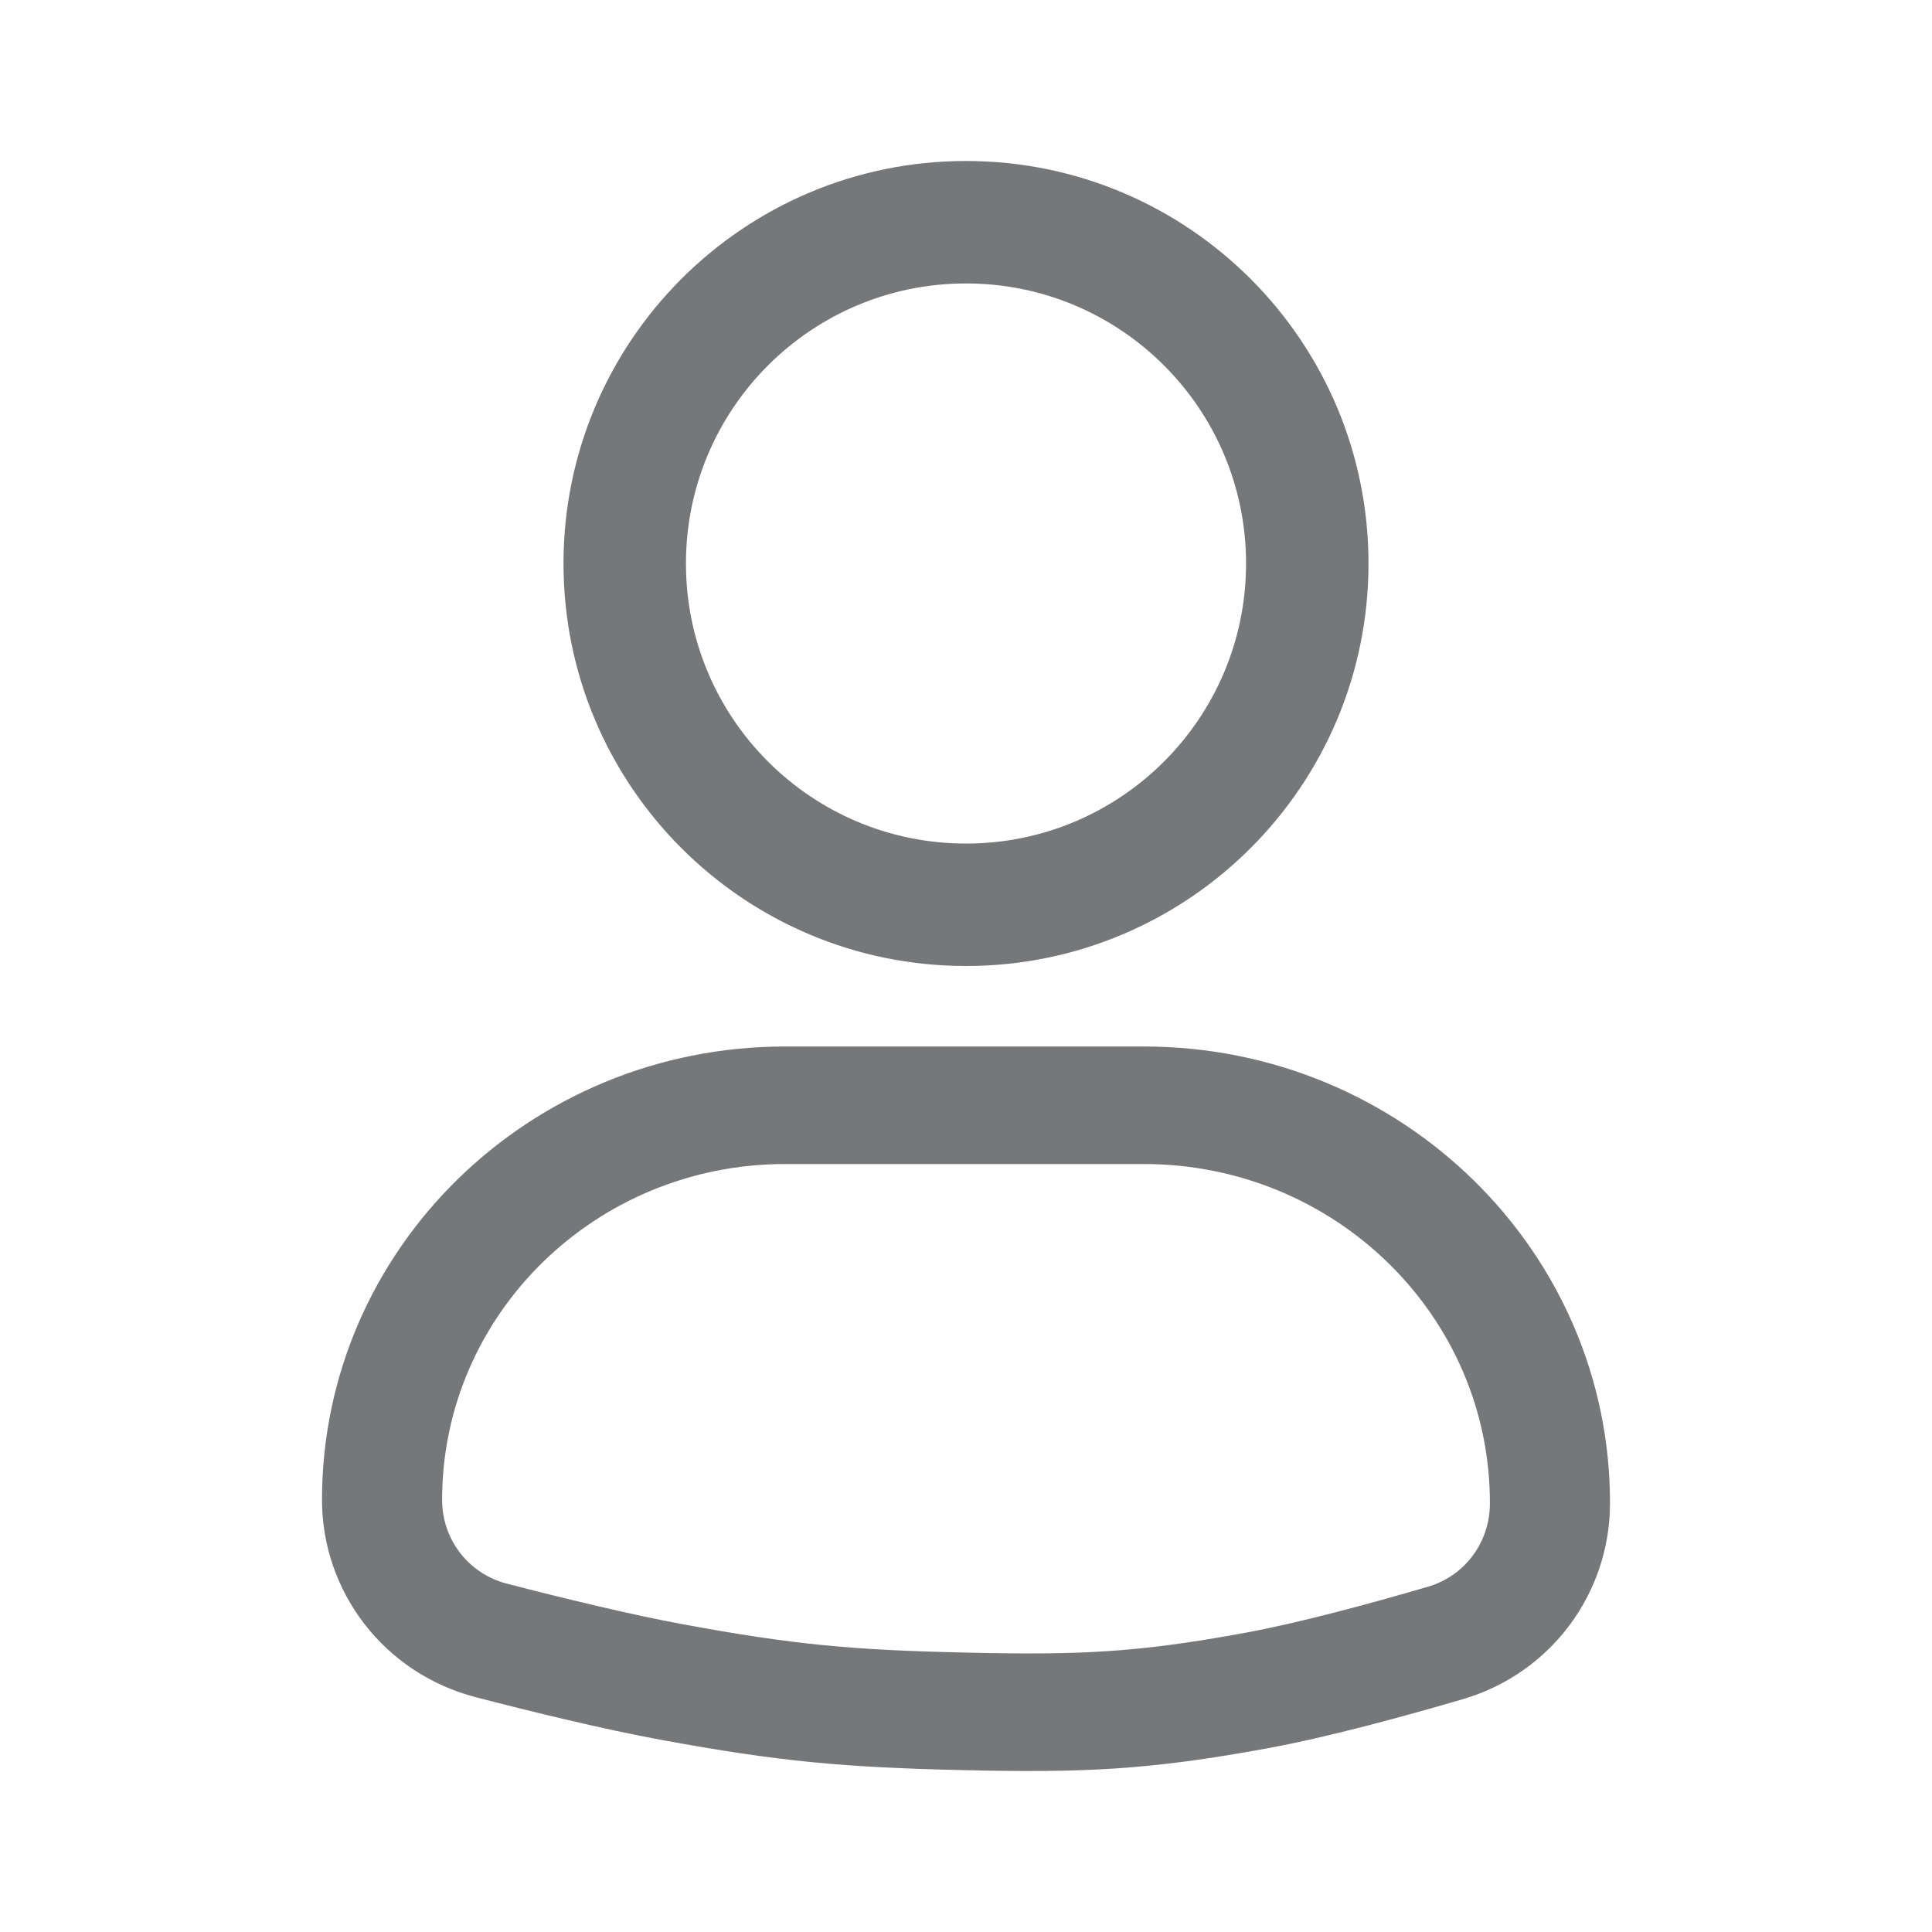
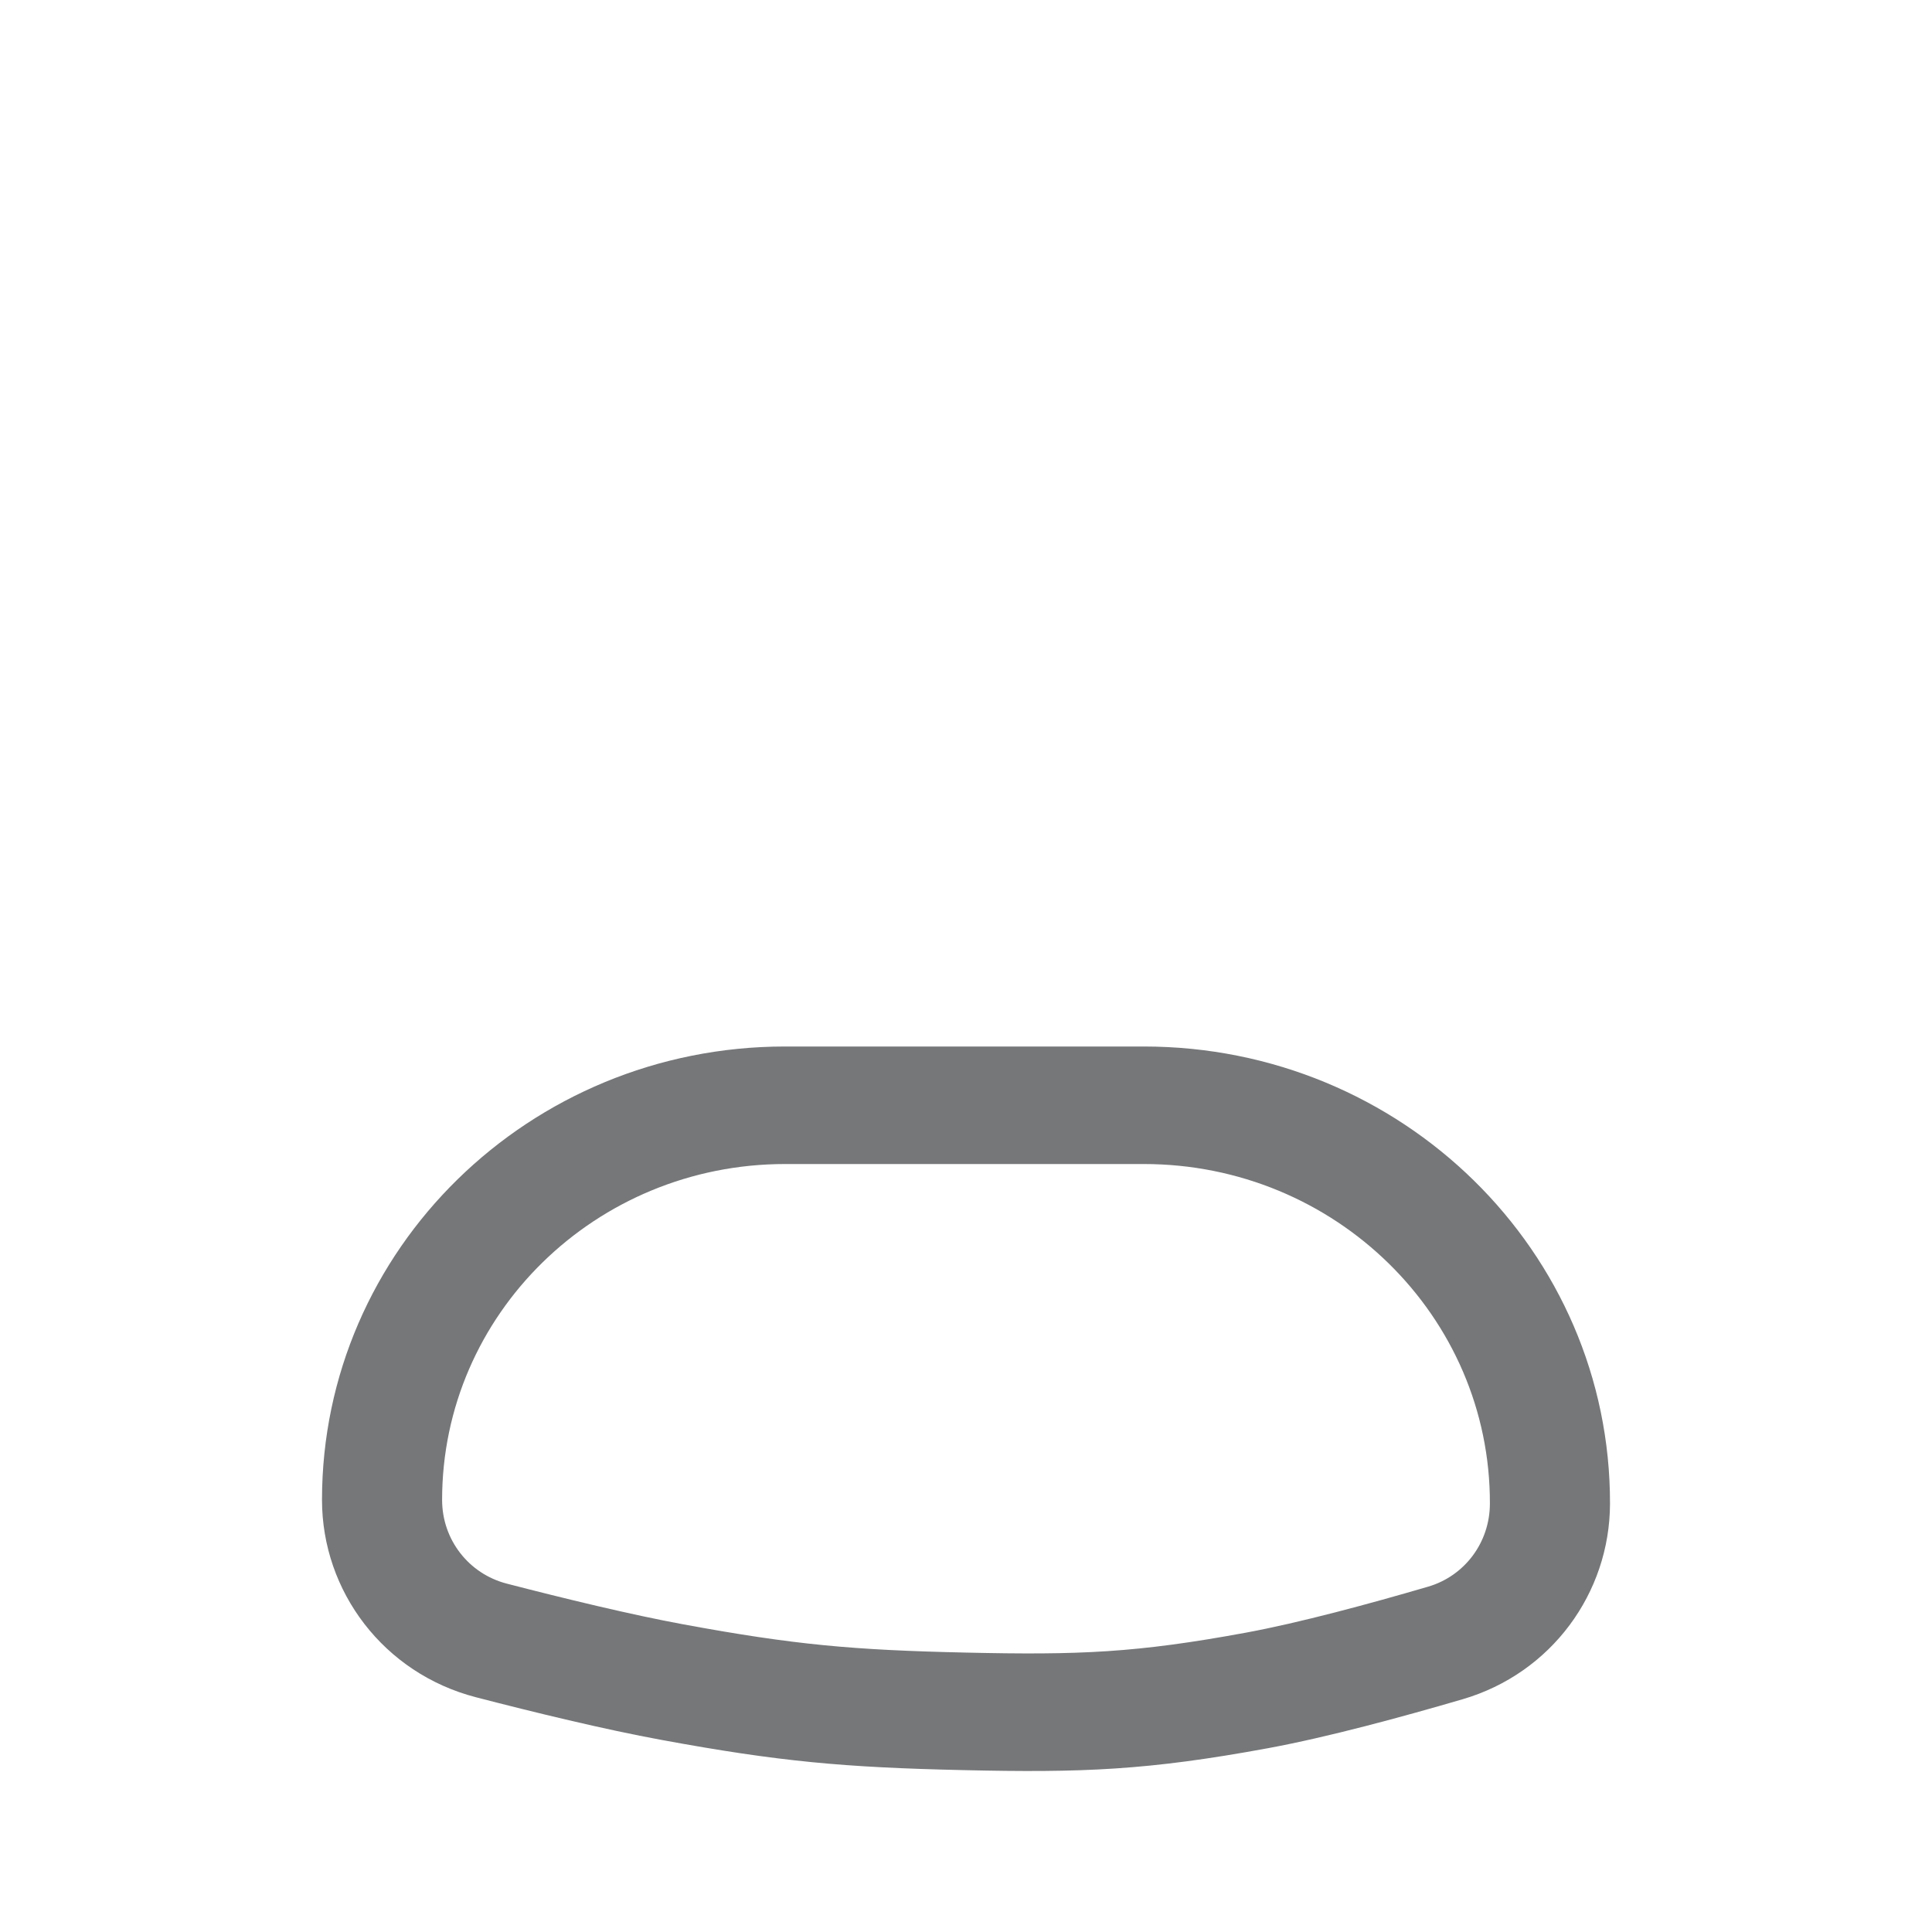
<svg xmlns="http://www.w3.org/2000/svg" width="24" height="24" viewBox="0 0 24 24" fill="none">
-   <path fill-rule="evenodd" clip-rule="evenodd" d="M12 3.521C10.079 3.521 8.521 5.078 8.521 7C8.521 8.922 10.079 10.479 12 10.479C13.921 10.479 15.479 8.922 15.479 7C15.479 5.078 13.921 3.521 12 3.521ZM7 7C7 4.239 9.239 2 12 2C14.761 2 17 4.239 17 7C17 9.761 14.761 12 12 12C9.239 12 7 9.761 7 7Z" fill="#757779" />
  <path fill-rule="evenodd" clip-rule="evenodd" d="M4 18.632C4 15.521 6.576 13 9.753 13H14.209C17.413 13 20.008 15.546 20 18.682C19.997 19.787 19.273 20.786 18.168 21.109C17.432 21.324 16.495 21.58 15.75 21.717C14.264 21.991 13.446 22.023 11.963 21.989C10.486 21.956 9.678 21.883 8.218 21.614C7.509 21.484 6.626 21.269 5.913 21.084C4.769 20.788 4 19.771 4 18.632ZM9.753 14.46C7.4 14.46 5.492 16.328 5.492 18.632C5.492 19.128 5.824 19.55 6.294 19.672C7.001 19.855 7.84 20.059 8.493 20.179C9.866 20.432 10.593 20.498 11.998 20.529C13.407 20.561 14.117 20.532 15.474 20.282C16.138 20.16 17.013 19.923 17.741 19.71C18.192 19.578 18.507 19.164 18.508 18.679C18.514 16.351 16.587 14.46 14.209 14.46H9.753Z" fill="#757779" />
</svg>